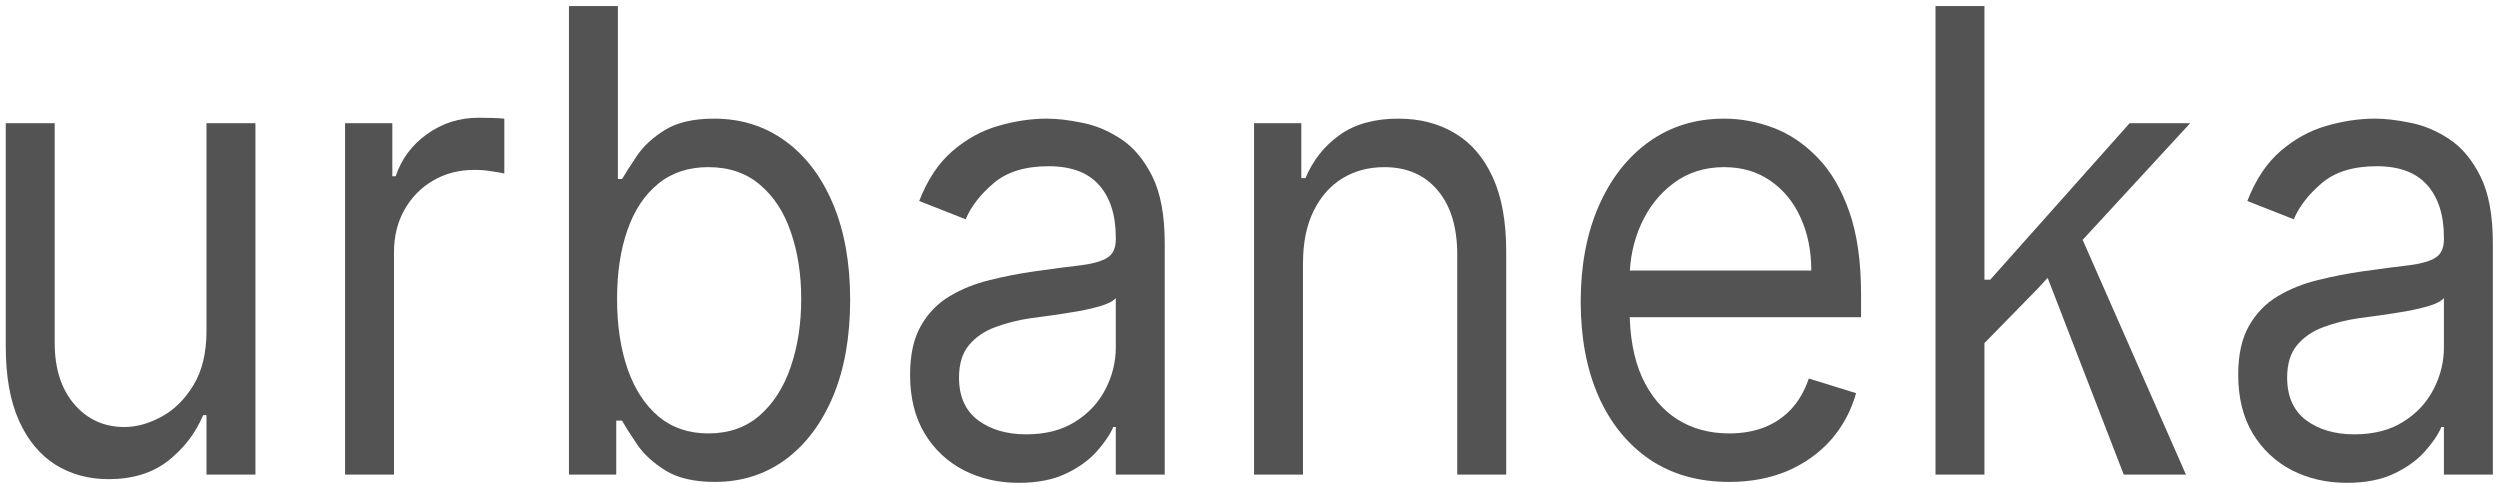
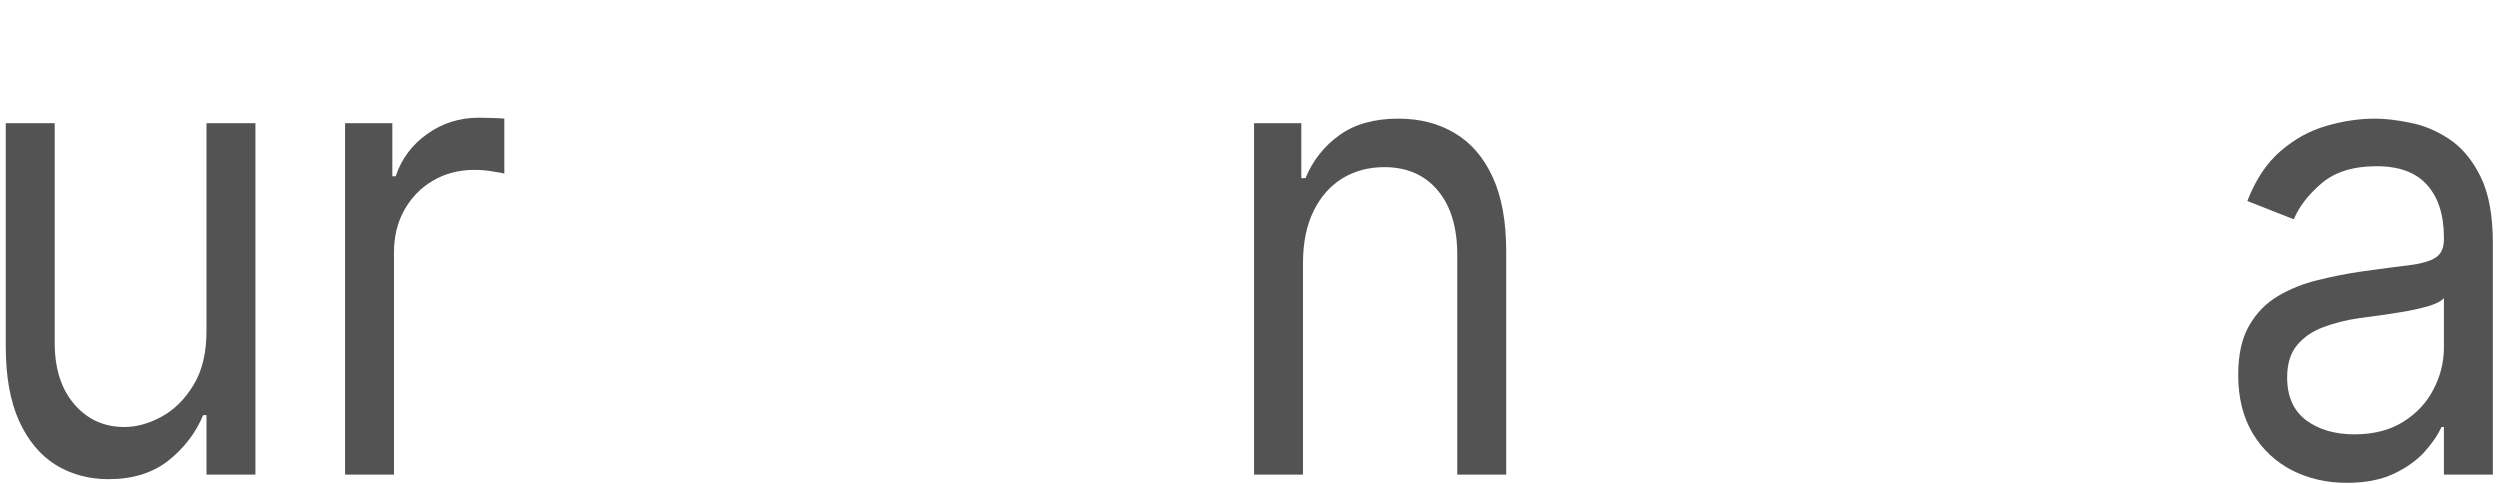
<svg xmlns="http://www.w3.org/2000/svg" width="274" height="53" viewBox="0 0 274 53" fill="none">
  <path d="M22.631 36.27V13.505H27.995V52.016H22.631V45.497H22.267C21.449 47.452 20.177 49.115 18.449 50.486C16.722 51.84 14.54 52.517 11.904 52.517C9.722 52.517 7.783 51.99 6.086 50.937C4.389 49.868 3.055 48.263 2.086 46.124C1.116 43.967 0.631 41.251 0.631 37.975V13.505H5.995V37.574C5.995 40.382 6.707 42.622 8.131 44.293C9.57 45.965 11.404 46.8 13.631 46.8C14.964 46.8 16.32 46.424 17.699 45.672C19.093 44.92 20.26 43.767 21.199 42.212C22.154 40.658 22.631 38.677 22.631 36.27Z" fill="#535353" />
  <path d="M37.819 52.016V13.505H43V19.322H43.364C44 17.416 45.152 15.87 46.819 14.683C48.485 13.496 50.364 12.903 52.455 12.903C52.849 12.903 53.341 12.912 53.932 12.928C54.523 12.945 54.97 12.97 55.273 13.003V19.021C55.091 18.971 54.675 18.895 54.023 18.795C53.387 18.678 52.712 18.62 52 18.62C50.303 18.62 48.788 19.012 47.455 19.798C46.137 20.567 45.091 21.637 44.319 23.007C43.561 24.361 43.182 25.907 43.182 27.645V52.016H37.819Z" fill="#535353" />
-   <path d="M62.358 52.016V0.668H67.722V19.622H68.177C68.57 18.954 69.116 18.101 69.813 17.065C70.525 16.012 71.54 15.076 72.858 14.257C74.192 13.421 75.995 13.003 78.267 13.003C81.207 13.003 83.798 13.814 86.04 15.435C88.283 17.057 90.033 19.355 91.29 22.33C92.548 25.305 93.177 28.816 93.177 32.861C93.177 36.939 92.548 40.474 91.29 43.466C90.033 46.441 88.29 48.748 86.063 50.386C83.836 52.007 81.267 52.818 78.358 52.818C76.116 52.818 74.32 52.408 72.972 51.589C71.624 50.754 70.586 49.809 69.858 48.756C69.131 47.686 68.57 46.8 68.177 46.099H67.54V52.016H62.358ZM67.631 32.76C67.631 35.669 68.017 38.234 68.79 40.457C69.563 42.664 70.692 44.394 72.177 45.647C73.661 46.884 75.48 47.502 77.631 47.502C79.874 47.502 81.745 46.851 83.245 45.547C84.76 44.226 85.896 42.455 86.654 40.232C87.427 37.992 87.813 35.501 87.813 32.76C87.813 30.052 87.434 27.612 86.677 25.439C85.934 23.25 84.805 21.52 83.29 20.249C81.79 18.962 79.904 18.319 77.631 18.319C75.449 18.319 73.616 18.929 72.131 20.149C70.646 21.352 69.525 23.041 68.767 25.213C68.01 27.37 67.631 29.885 67.631 32.76Z" fill="#535353" />
-   <path d="M111.654 52.918C109.442 52.918 107.434 52.458 105.631 51.539C103.828 50.603 102.396 49.258 101.336 47.502C100.275 45.731 99.745 43.591 99.745 41.084C99.745 38.878 100.139 37.089 100.927 35.719C101.714 34.331 102.767 33.245 104.086 32.459C105.404 31.674 106.858 31.089 108.449 30.704C110.055 30.303 111.669 29.985 113.29 29.752C115.411 29.451 117.131 29.225 118.449 29.075C119.783 28.907 120.752 28.632 121.358 28.247C121.98 27.863 122.29 27.194 122.29 26.241V26.041C122.29 23.567 121.677 21.645 120.449 20.274C119.237 18.904 117.396 18.218 114.927 18.218C112.366 18.218 110.358 18.837 108.904 20.074C107.449 21.311 106.427 22.631 105.836 24.035L100.745 22.029C101.654 19.689 102.866 17.867 104.381 16.564C105.911 15.243 107.578 14.324 109.381 13.806C111.199 13.271 112.987 13.003 114.745 13.003C115.866 13.003 117.154 13.154 118.608 13.455C120.078 13.739 121.495 14.332 122.858 15.235C124.237 16.137 125.381 17.5 126.29 19.322C127.199 21.143 127.654 23.584 127.654 26.643V52.016H122.29V46.8H122.017C121.654 47.636 121.048 48.531 120.199 49.483C119.351 50.436 118.222 51.247 116.813 51.915C115.404 52.584 113.684 52.918 111.654 52.918ZM112.472 47.603C114.593 47.603 116.381 47.143 117.836 46.224C119.305 45.304 120.411 44.118 121.154 42.664C121.911 41.209 122.29 39.68 122.29 38.075V32.66C122.063 32.961 121.563 33.237 120.79 33.487C120.033 33.721 119.154 33.93 118.154 34.114C117.169 34.281 116.207 34.432 115.267 34.565C114.343 34.682 113.593 34.783 113.017 34.866C111.624 35.067 110.32 35.393 109.108 35.844C107.911 36.279 106.942 36.939 106.199 37.825C105.472 38.694 105.108 39.881 105.108 41.385C105.108 43.441 105.798 44.995 107.177 46.048C108.57 47.085 110.336 47.603 112.472 47.603Z" fill="#535353" />
  <path d="M142.807 28.849V52.016H137.444V13.505H142.625V19.522H143.08C143.898 17.567 145.141 15.995 146.807 14.809C148.474 13.605 150.625 13.003 153.262 13.003C155.625 13.003 157.694 13.538 159.466 14.608C161.239 15.661 162.618 17.266 163.603 19.422C164.588 21.561 165.08 24.269 165.08 27.545V52.016H159.716V27.946C159.716 24.921 159.004 22.564 157.58 20.876C156.156 19.171 154.201 18.319 151.716 18.319C150.004 18.319 148.474 18.728 147.125 19.547C145.792 20.366 144.739 21.561 143.966 23.133C143.194 24.704 142.807 26.609 142.807 28.849Z" fill="#535353" />
-   <path d="M189.517 52.818C186.154 52.818 183.252 51.999 180.813 50.361C178.389 48.706 176.517 46.399 175.199 43.441C173.896 40.466 173.245 37.006 173.245 33.061C173.245 29.116 173.896 25.64 175.199 22.631C176.517 19.606 178.351 17.249 180.699 15.561C183.063 13.856 185.82 13.003 188.972 13.003C190.79 13.003 192.586 13.338 194.358 14.006C196.131 14.675 197.745 15.761 199.199 17.266C200.654 18.753 201.813 20.726 202.677 23.183C203.54 25.64 203.972 28.665 203.972 32.259V34.766H177.063V29.651H198.517C198.517 27.478 198.123 25.539 197.336 23.834C196.563 22.13 195.457 20.784 194.017 19.798C192.593 18.812 190.911 18.319 188.972 18.319C186.836 18.319 184.987 18.904 183.427 20.074C181.881 21.227 180.692 22.731 179.858 24.587C179.025 26.442 178.608 28.431 178.608 30.554V33.964C178.608 36.872 179.063 39.337 179.972 41.36C180.896 43.366 182.177 44.895 183.813 45.948C185.449 46.984 187.351 47.502 189.517 47.502C190.927 47.502 192.199 47.285 193.336 46.851C194.487 46.399 195.48 45.731 196.313 44.845C197.146 43.942 197.79 42.822 198.245 41.485L203.427 43.09C202.881 45.029 201.964 46.734 200.677 48.205C199.389 49.659 197.798 50.795 195.904 51.614C194.01 52.417 191.881 52.818 189.517 52.818Z" fill="#535353" />
-   <path d="M217.131 37.975L217.04 30.654H218.131L233.404 13.505H240.04L223.313 31.657L217.131 37.975ZM212.131 52.016V0.668H217.495V52.016H212.131ZM232.763 52.016L224.112 29.651L227.93 25.539L239.581 52.016H232.763Z" fill="#535353" />
  <path d="M257.216 52.918C255.004 52.918 252.997 52.458 251.194 51.539C249.391 50.603 247.959 49.258 246.898 47.502C245.838 45.731 245.307 43.591 245.307 41.084C245.307 38.878 245.701 37.089 246.489 35.719C247.277 34.331 248.33 33.245 249.648 32.459C250.966 31.674 252.421 31.089 254.012 30.704C255.618 30.303 257.231 29.985 258.853 29.752C260.974 29.451 262.694 29.225 264.012 29.075C265.345 28.907 266.315 28.632 266.921 28.247C267.542 27.863 267.853 27.194 267.853 26.241V26.041C267.853 23.567 267.239 21.645 266.012 20.274C264.8 18.904 262.959 18.218 260.489 18.218C257.928 18.218 255.921 18.837 254.466 20.074C253.012 21.311 251.989 22.631 251.398 24.035L246.307 22.029C247.216 19.689 248.428 17.867 249.944 16.564C251.474 15.243 253.141 14.324 254.944 13.806C256.762 13.271 258.55 13.003 260.307 13.003C261.428 13.003 262.716 13.154 264.171 13.455C265.641 13.739 267.057 14.332 268.421 15.235C269.8 16.137 270.944 17.5 271.853 19.322C272.762 21.143 273.216 23.584 273.216 26.643V52.016H267.853V46.8H267.58C267.216 47.636 266.61 48.531 265.762 49.483C264.913 50.436 263.784 51.247 262.375 51.915C260.966 52.584 259.247 52.918 257.216 52.918ZM258.034 47.603C260.156 47.603 261.944 47.143 263.398 46.224C264.868 45.304 265.974 44.118 266.716 42.664C267.474 41.209 267.853 39.68 267.853 38.075V32.66C267.625 32.961 267.125 33.237 266.353 33.487C265.595 33.721 264.716 33.93 263.716 34.114C262.731 34.281 261.769 34.432 260.83 34.565C259.906 34.682 259.156 34.783 258.58 34.866C257.186 35.067 255.883 35.393 254.671 35.844C253.474 36.279 252.504 36.939 251.762 37.825C251.034 38.694 250.671 39.881 250.671 41.385C250.671 43.441 251.36 44.995 252.739 46.048C254.133 47.085 255.898 47.603 258.034 47.603Z" fill="#535353" />
</svg>